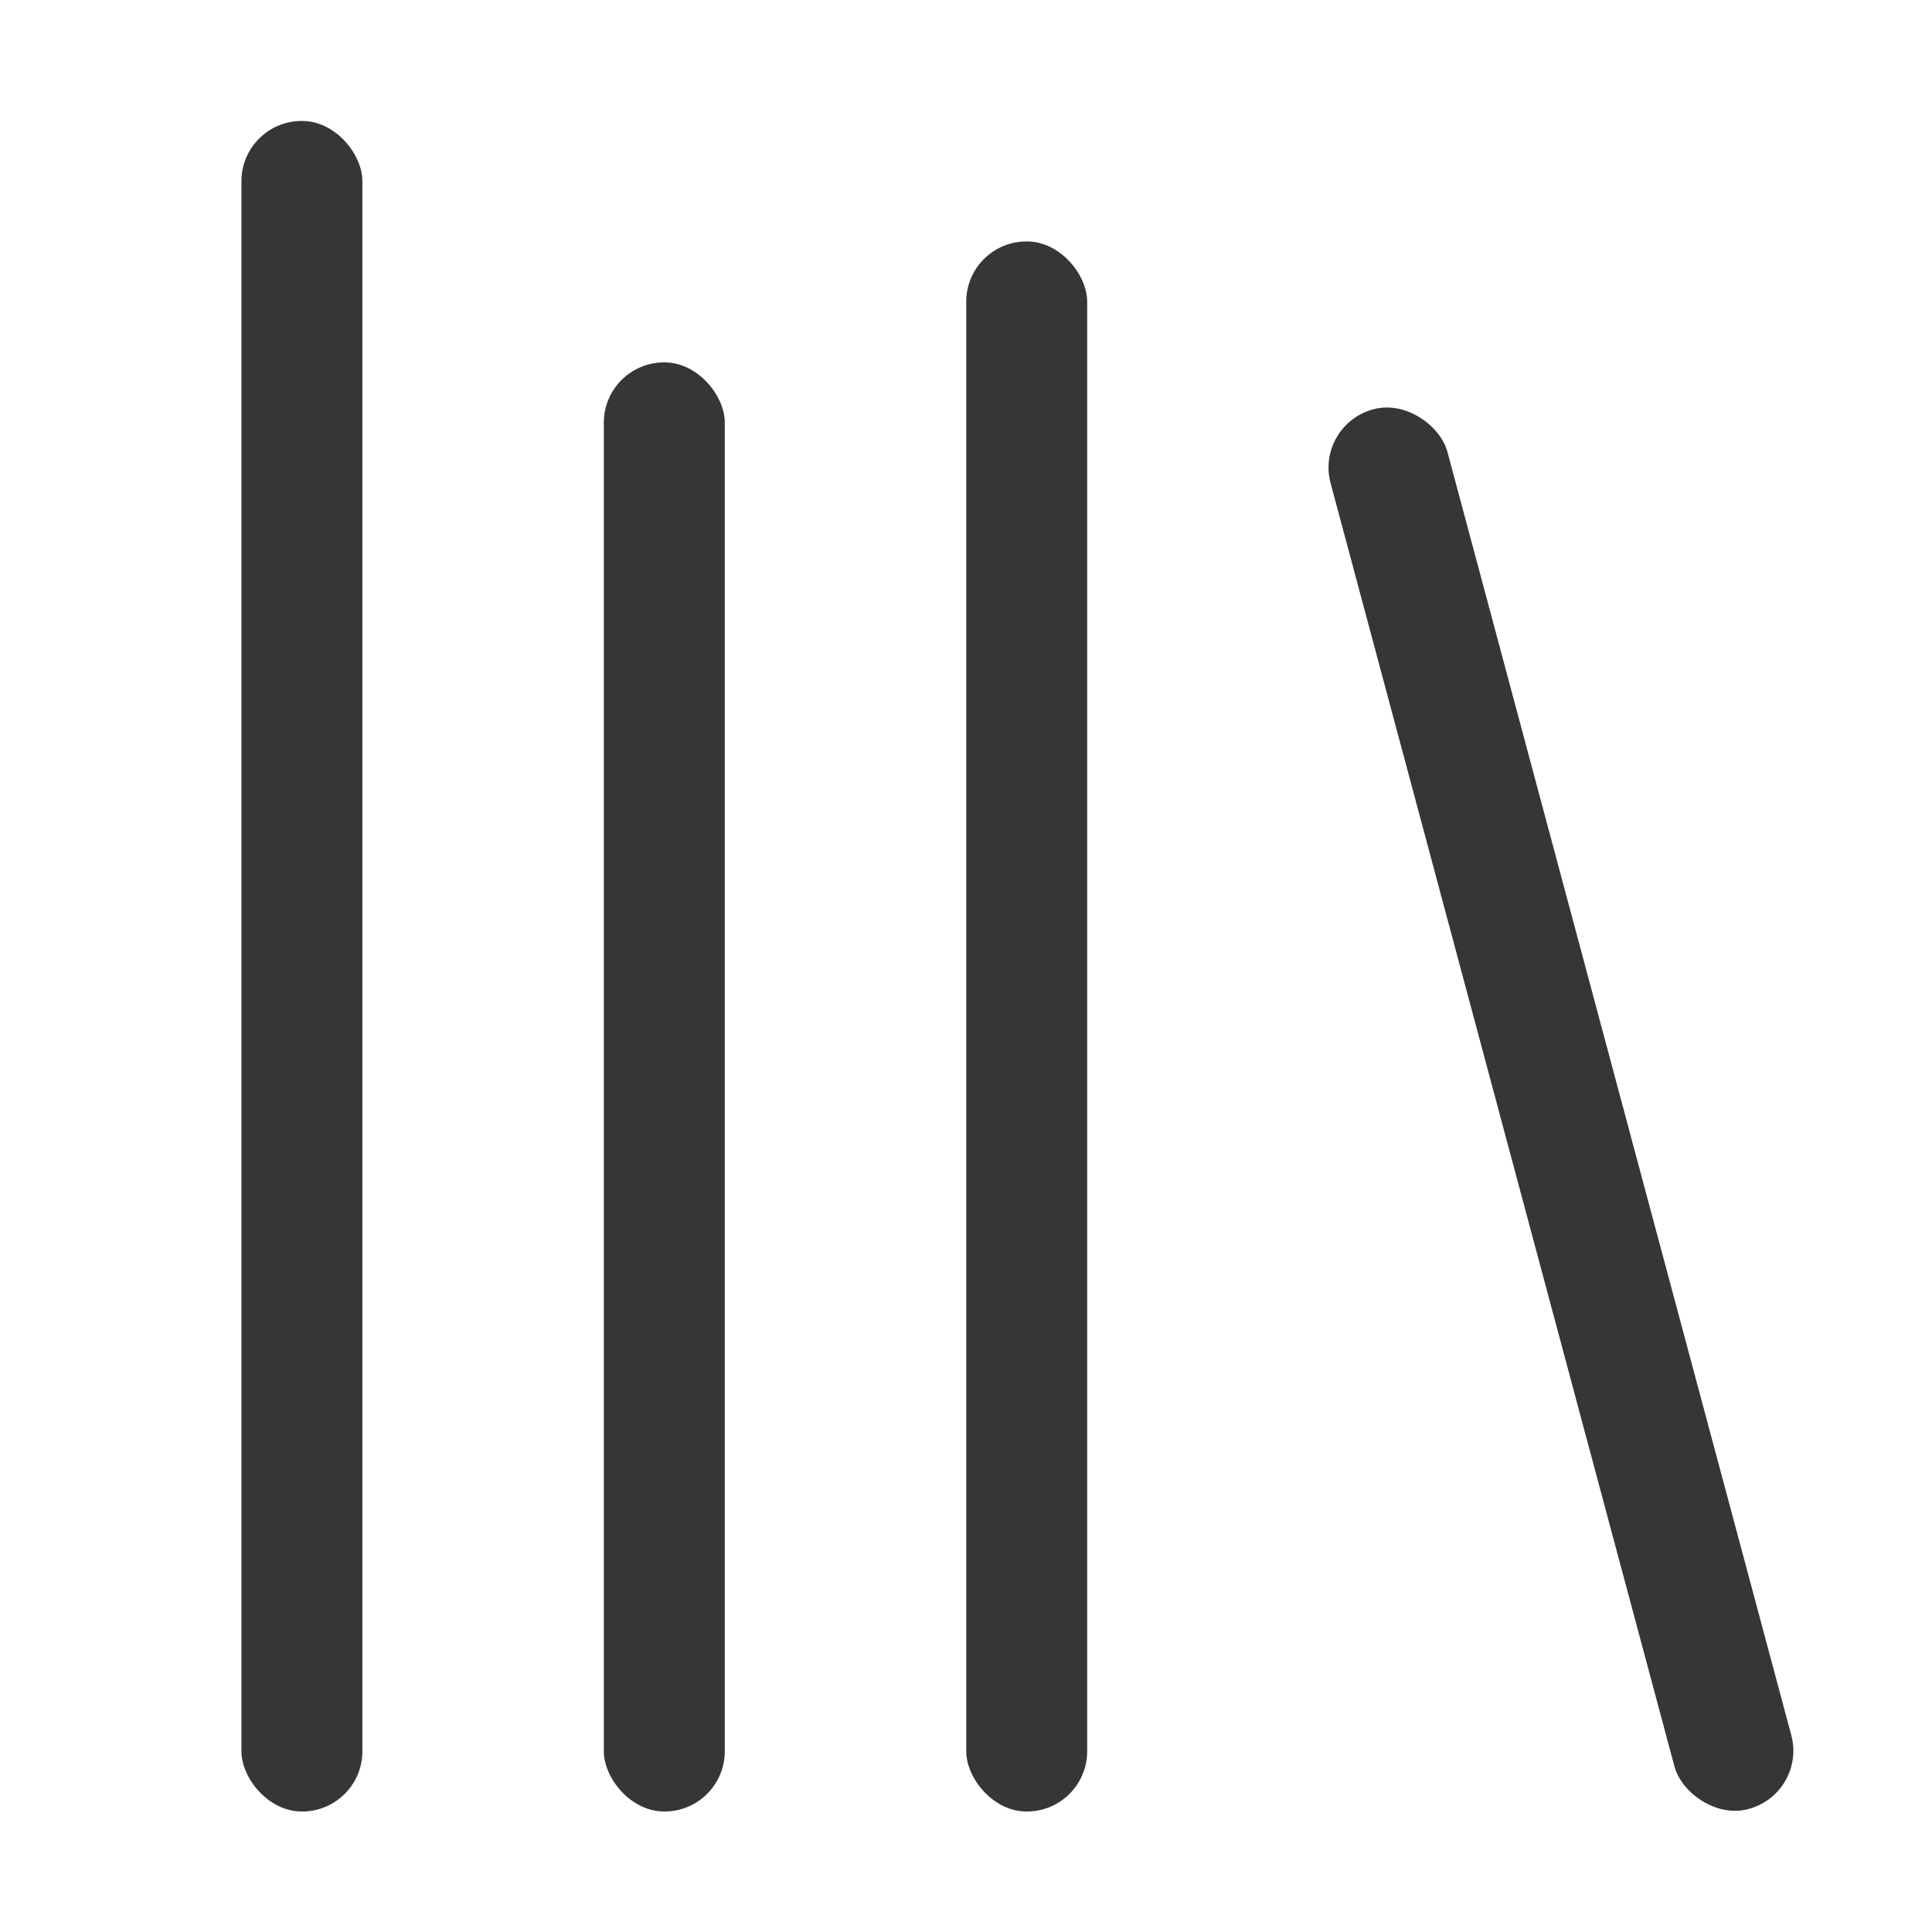
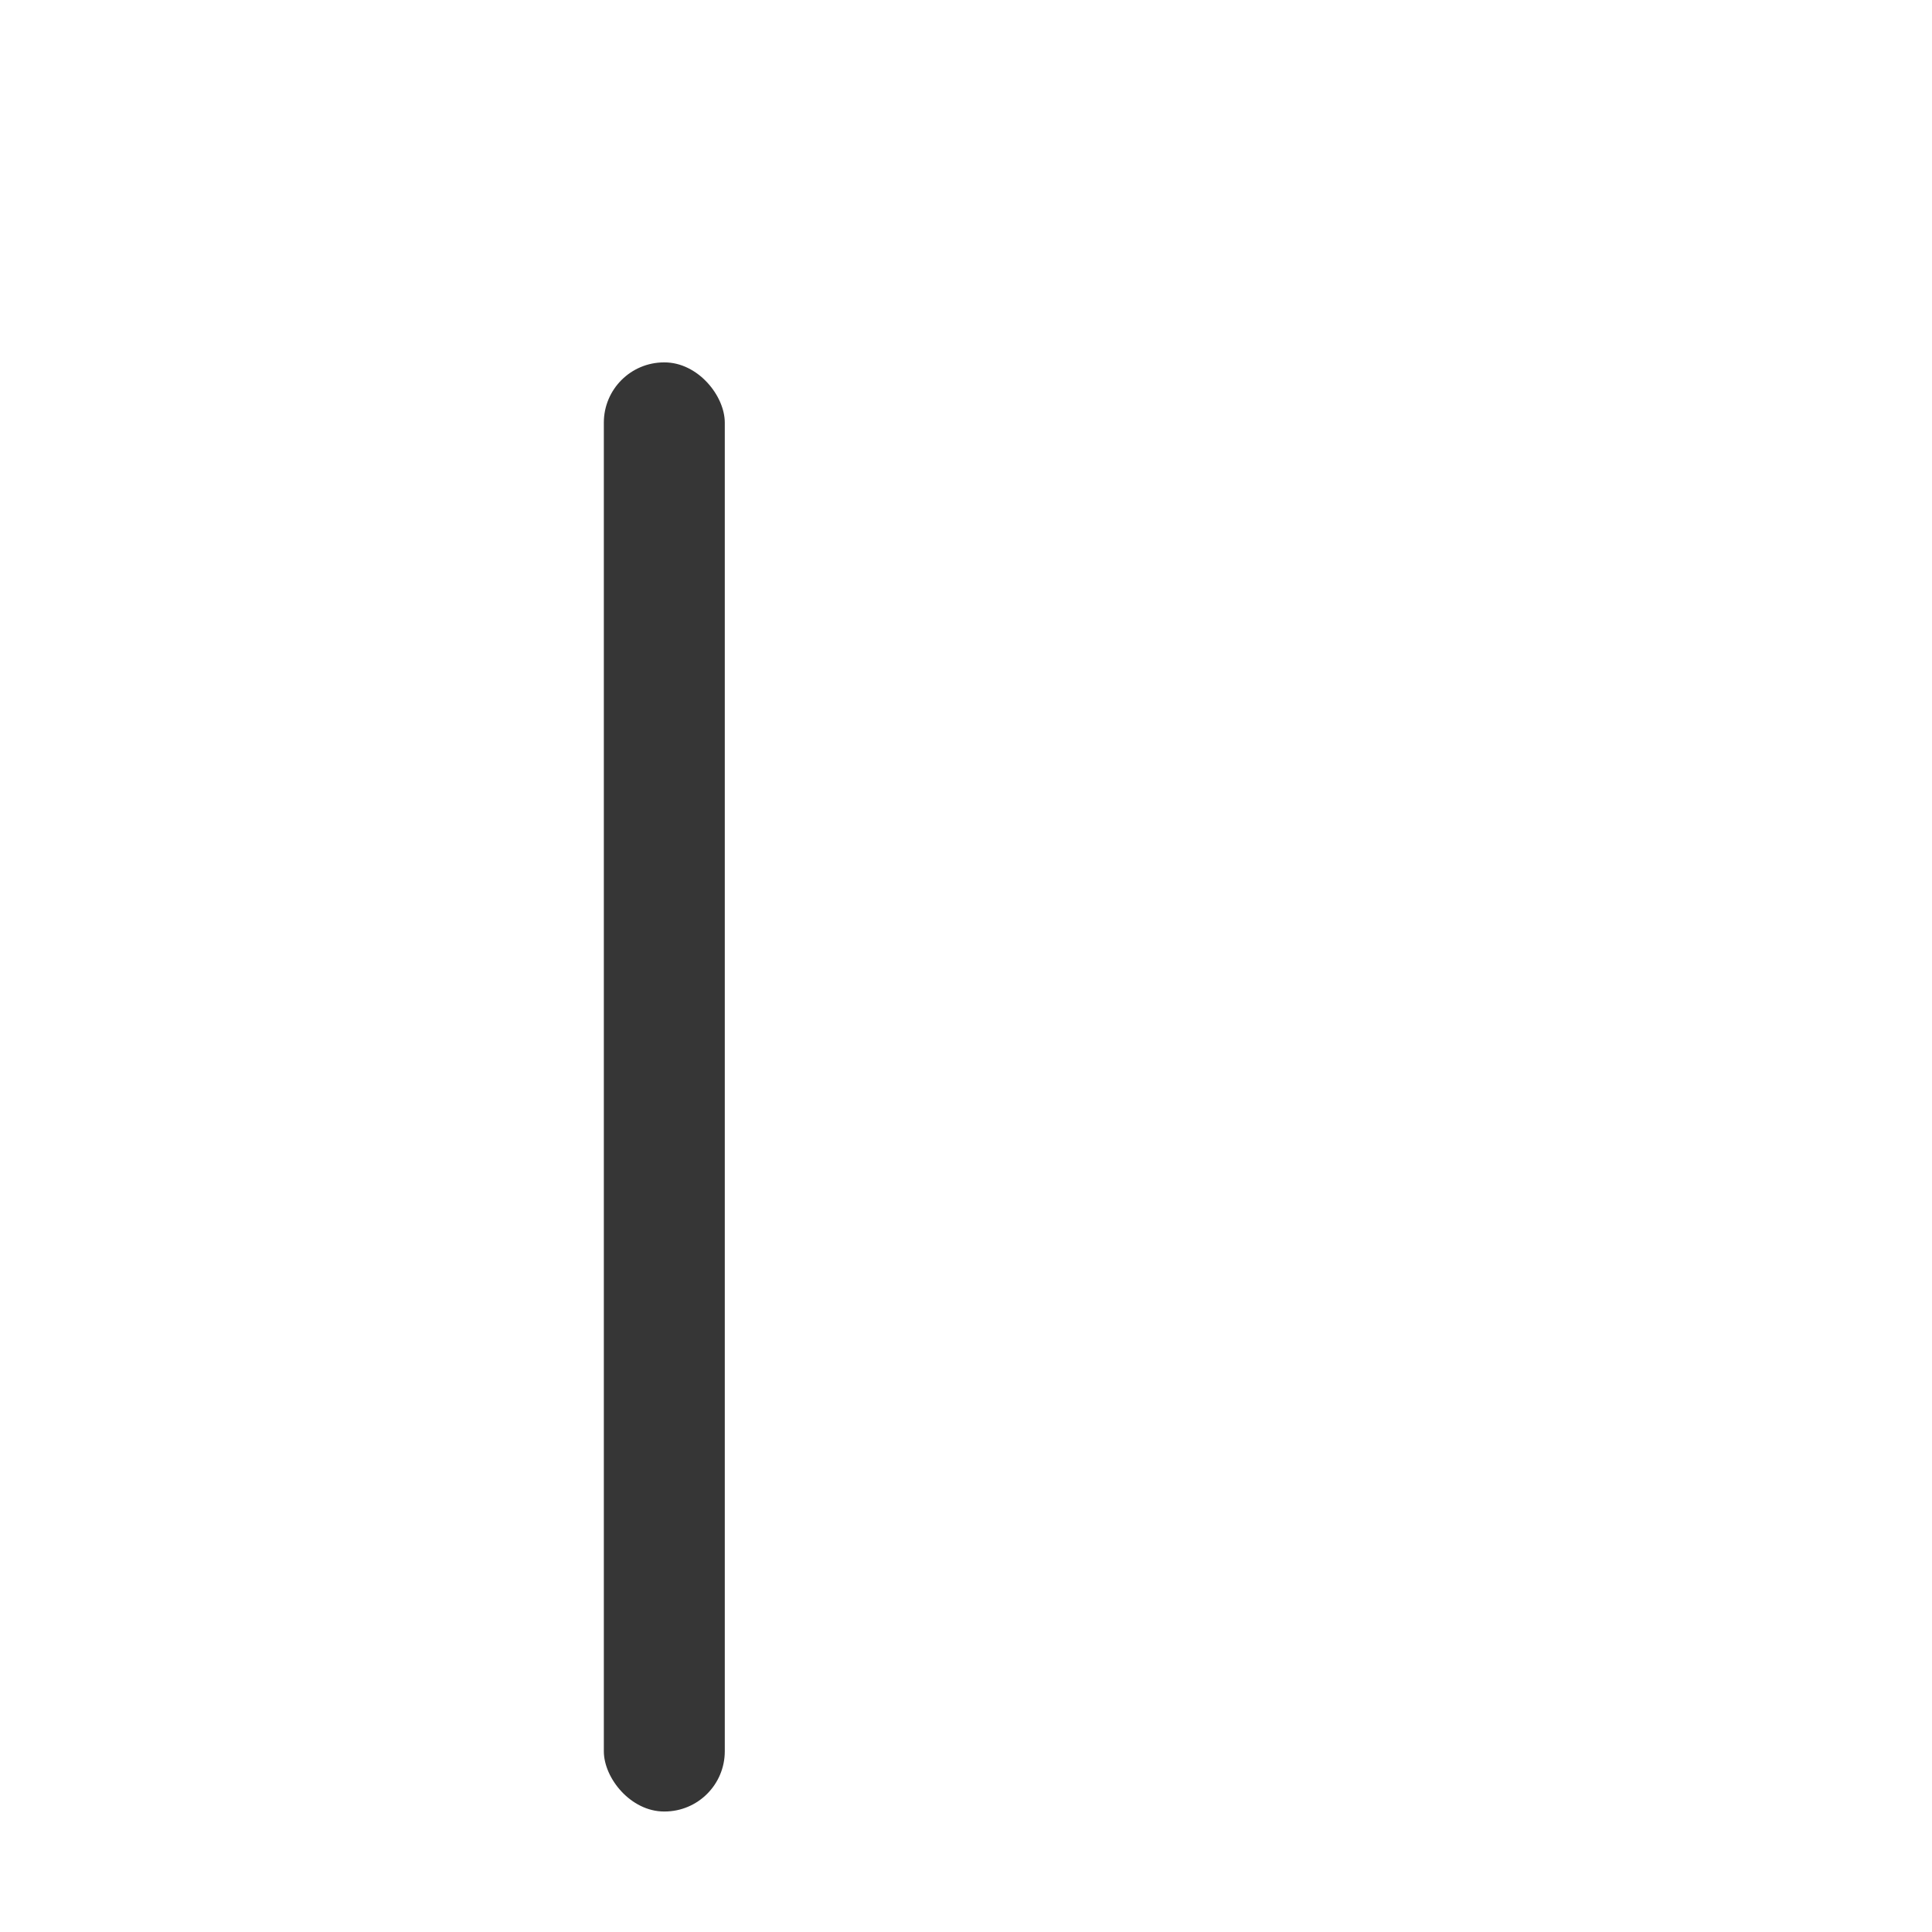
<svg xmlns="http://www.w3.org/2000/svg" width="16" height="16" version="1.1" viewBox="0 0 4.233 4.233">
-   <rect x=".529" y=".265" width=".265" height="3.704" rx=".132" ry=".132" fill="#363636" stroke-linecap="round" stroke-linejoin="round" stroke-width=".572" style="paint-order:markers stroke fill" />
  <rect x="1.323" y=".794" width=".265" height="3.175" rx=".132" ry=".132" fill="#363636" stroke-linecap="round" stroke-linejoin="round" stroke-width=".529" style="paint-order:markers stroke fill" />
-   <rect x="2.117" y=".529" width=".265" height="3.44" rx=".132" ry=".132" fill="#363636" stroke-linecap="round" stroke-linejoin="round" stroke-width=".551" style="paint-order:markers stroke fill" />
-   <rect transform="rotate(-15)" x="2.542" y="1.645" width=".265" height="3.175" rx=".132" ry=".132" fill="#363636" stroke-linecap="round" stroke-linejoin="round" stroke-width=".529" style="paint-order:markers stroke fill" />
</svg>